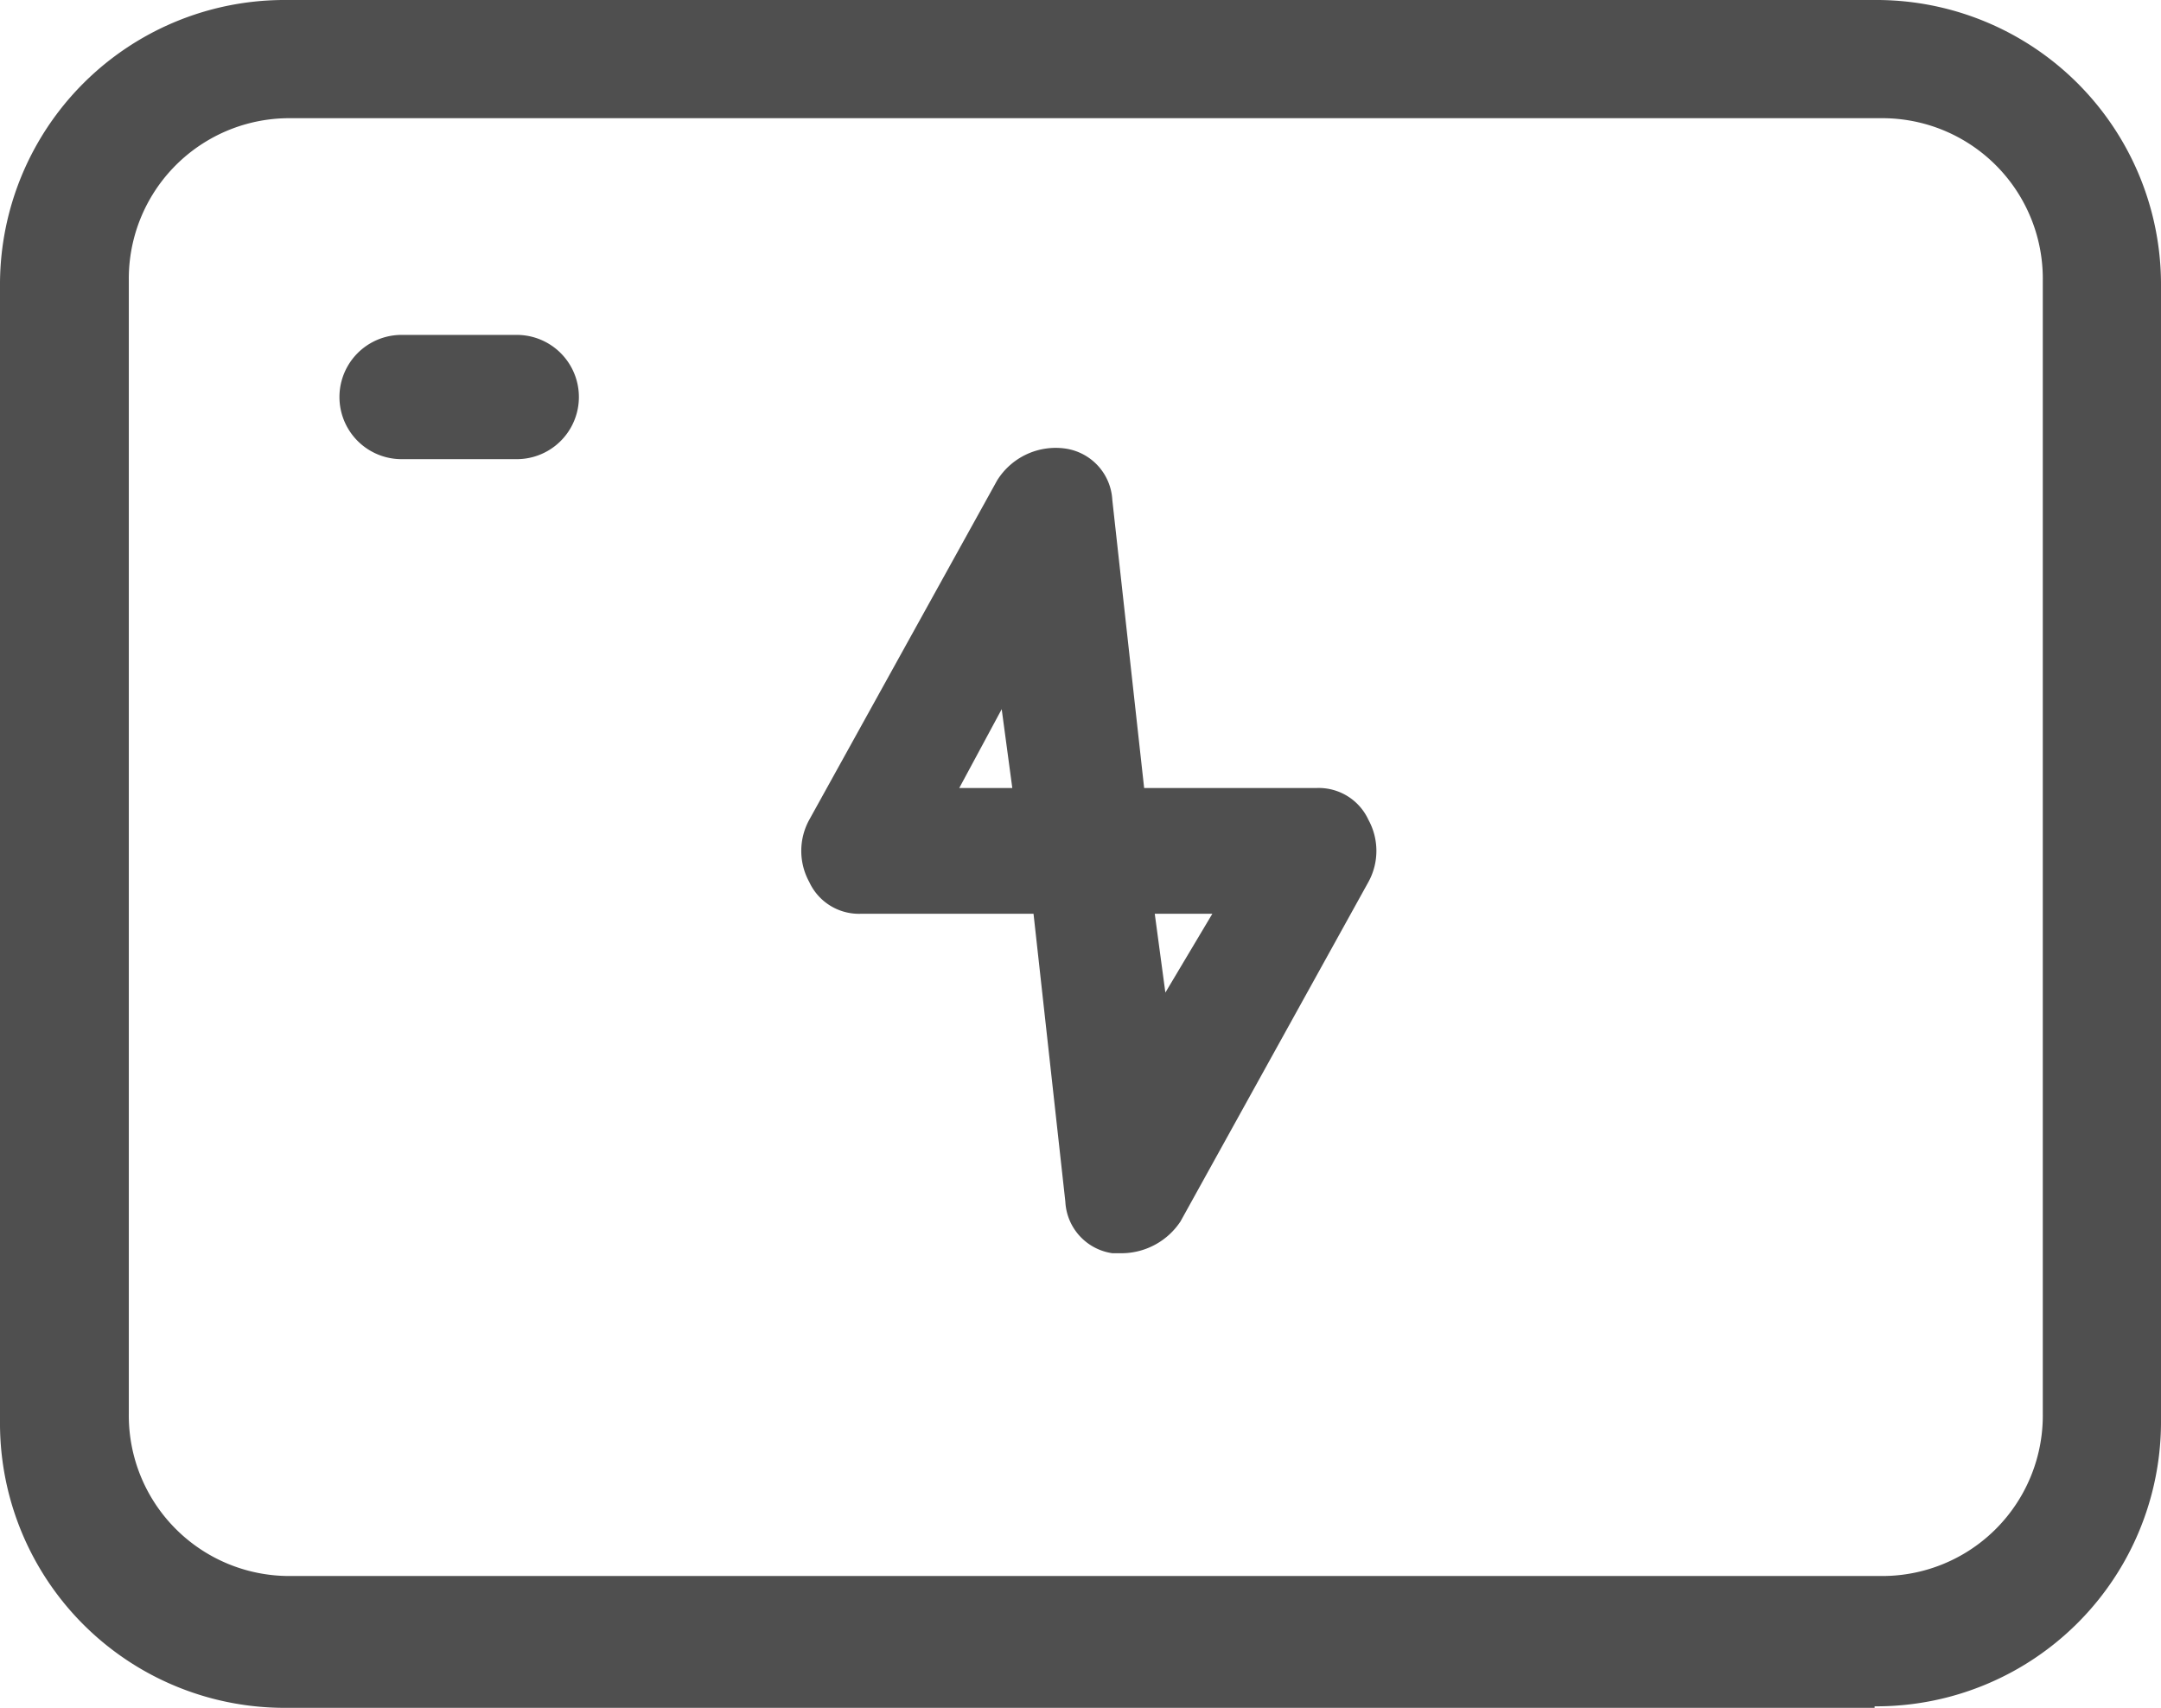
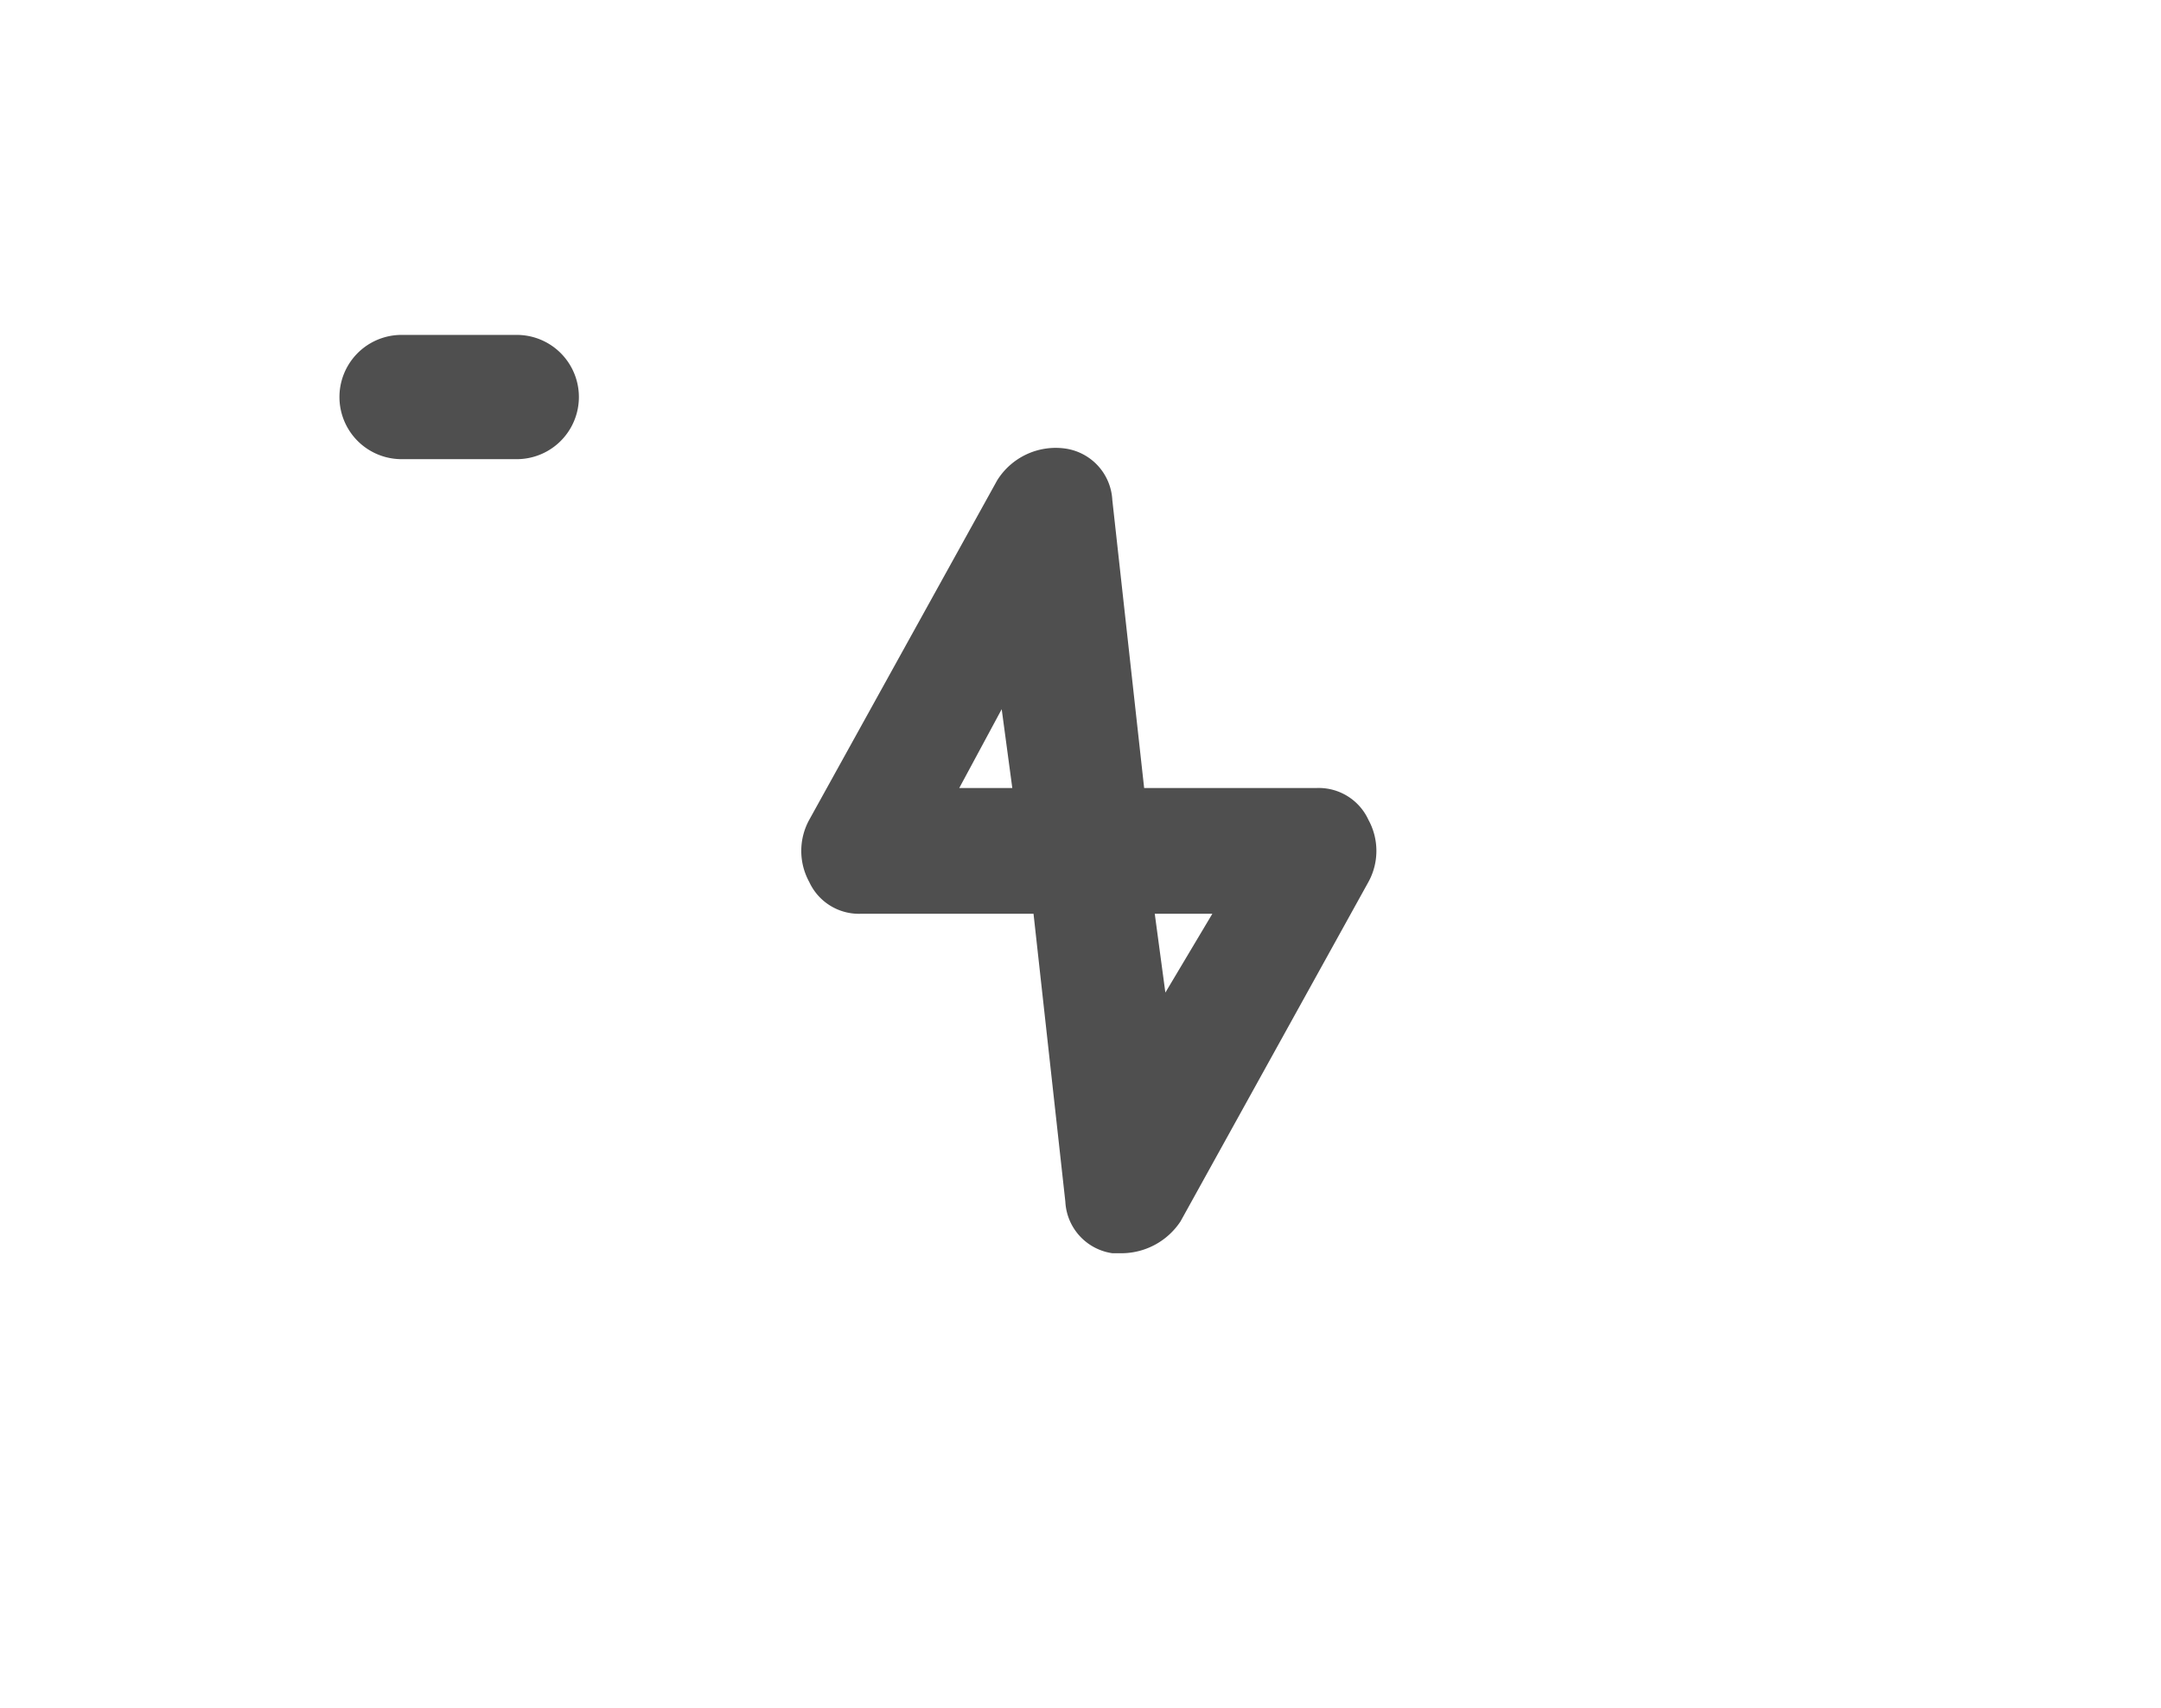
<svg xmlns="http://www.w3.org/2000/svg" width="14.26" height="11.27" viewBox="0 0 14.26 11.27">
  <g id="Energy_Icon" data-name="Energy Icon" transform="translate(-1.75 -3.32)">
-     <path id="Path_123" data-name="Path 123" d="M14.12,14.59H3.64A1.878,1.878,0,0,1,1.75,12.7V5.21A1.878,1.878,0,0,1,3.64,3.32H14.12a1.878,1.878,0,0,1,1.89,1.89v7.48a1.878,1.878,0,0,1-1.89,1.89ZM3.67,4.1A1.059,1.059,0,0,0,2.6,5.17v7.48a1.059,1.059,0,0,0,1.07,1.07H14.16a1.059,1.059,0,0,0,1.07-1.07V5.17A1.059,1.059,0,0,0,14.16,4.1Z" fill="#4f4f4f" />
    <path id="Path_124" data-name="Path 124" d="M9.16,11.59H9.09a.362.362,0,0,1-.31-.34l-.21-1.9H7.43a.361.361,0,0,1-.34-.21.426.426,0,0,1,0-.41L8.33,6.49a.455.455,0,0,1,.45-.21.362.362,0,0,1,.31.34l.21,1.9h1.14a.361.361,0,0,1,.34.21.426.426,0,0,1,0,.41L9.54,11.38a.468.468,0,0,1-.38.21Zm.21-2.24.07.52.31-.52ZM8.09,8.52h.34L8.36,8l-.28.52ZM5.16,6.35H4.4a.41.41,0,1,1,0-.82h.76a.41.41,0,0,1,0,.82Z" fill="#4f4f4f" />
  </g>
</svg>